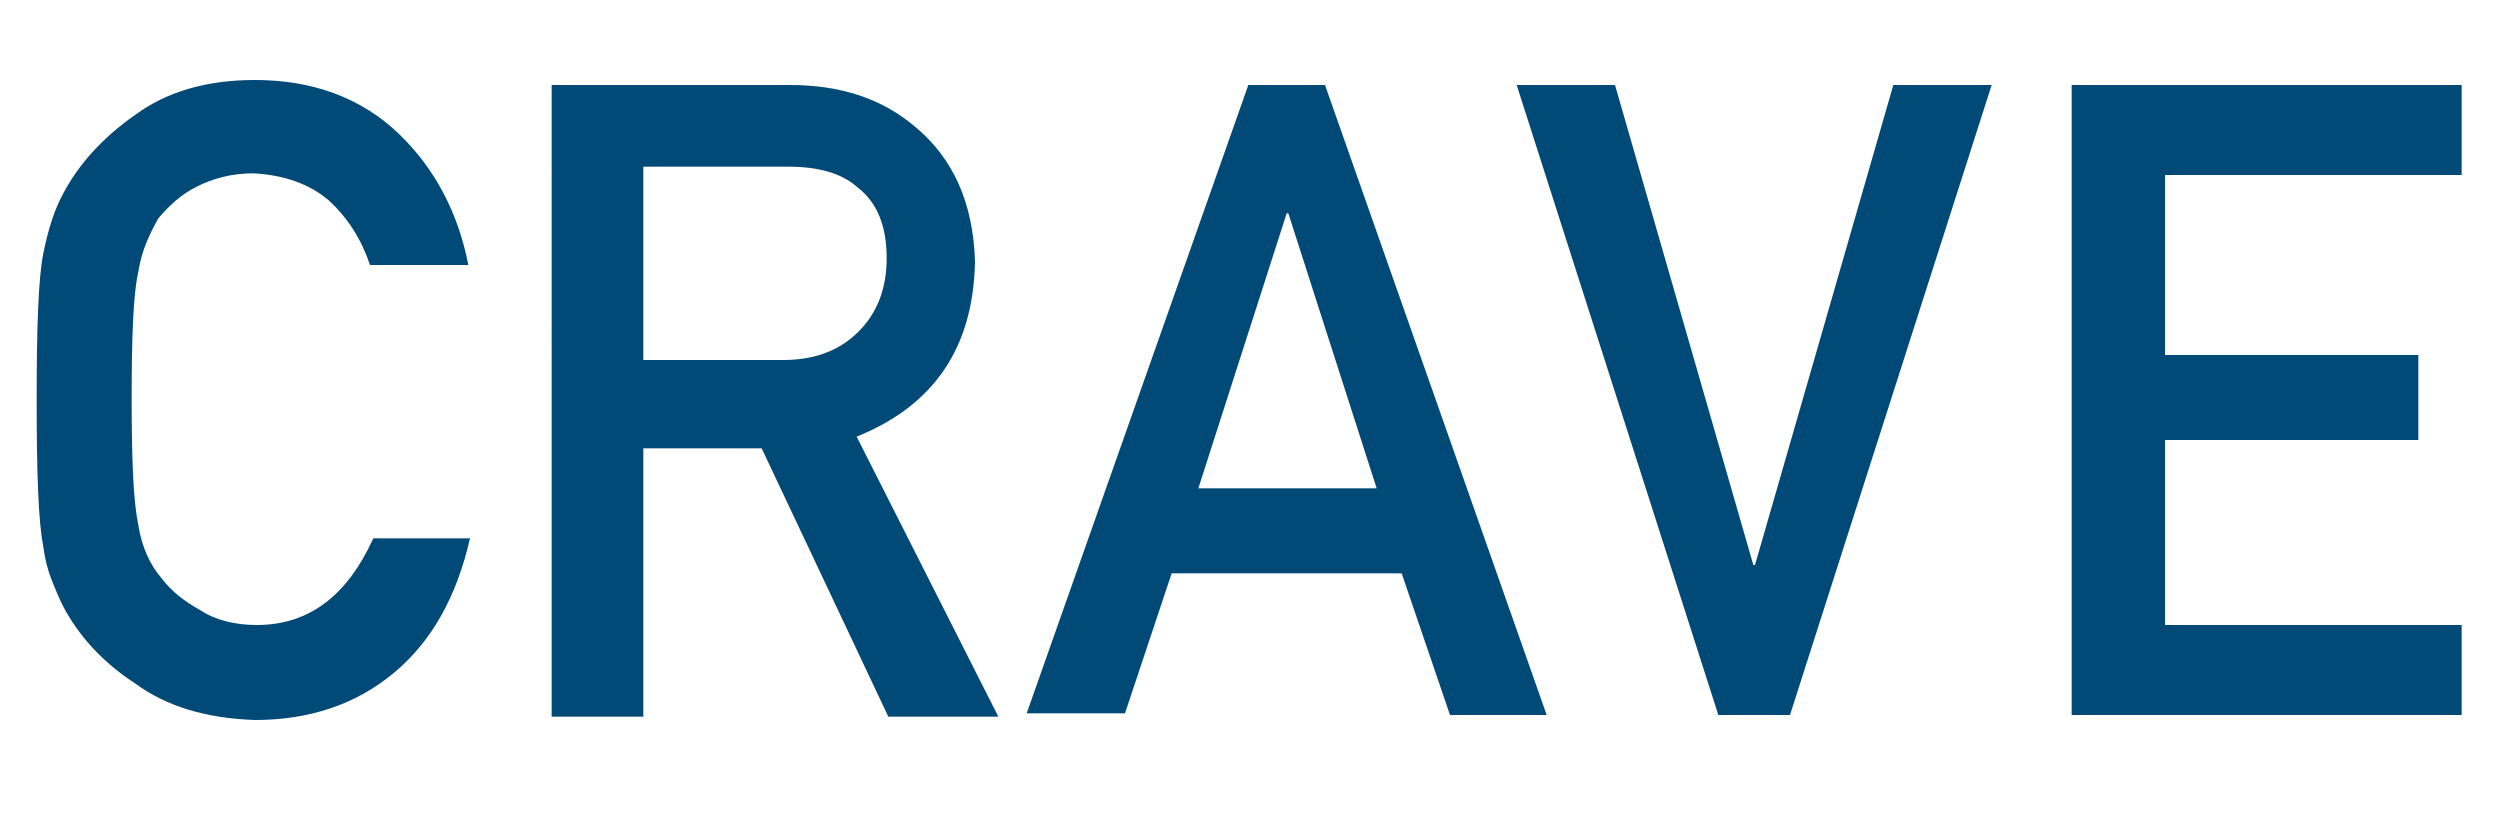
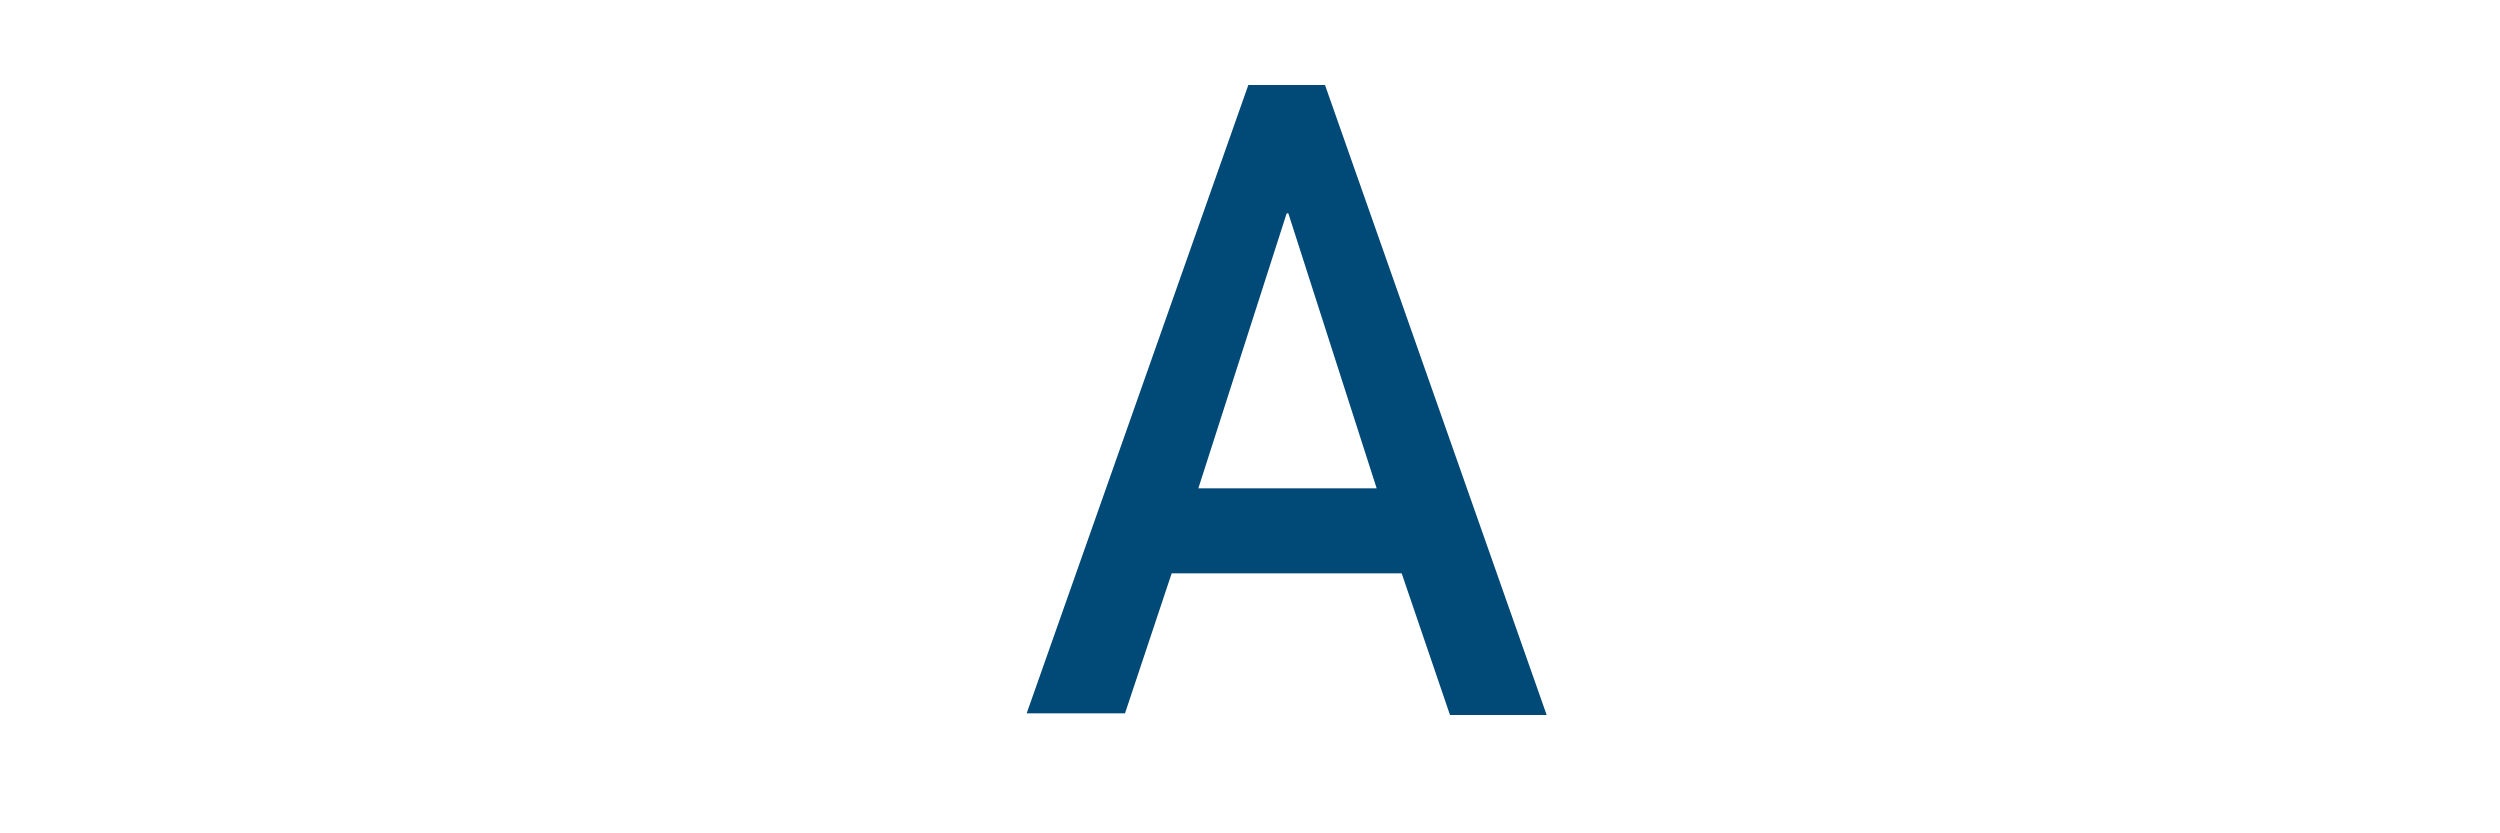
<svg xmlns="http://www.w3.org/2000/svg" version="1.1" id="Layer_1" x="0px" y="0px" viewBox="0 0 150 50" style="enable-background:new 0 0 150 50;" xml:space="preserve">
  <style type="text/css">
	.st0{enable-background:new    ;}
	.st1{fill:#014976;}
</style>
  <g class="st0">
-     <path class="st1" d="M28.2,32.3c-0.8,3.5-2.3,6.2-4.6,8.1s-5.1,2.8-8.3,2.8c-2.9-0.1-5.3-0.8-7.2-2.2c-2-1.3-3.4-2.9-4.3-4.6   c-0.3-0.6-0.5-1.1-0.7-1.6s-0.4-1.2-0.5-2c-0.3-1.5-0.4-4.4-0.4-8.8s0.1-7.3,0.4-8.8s0.7-2.7,1.2-3.6c0.9-1.7,2.3-3.3,4.3-4.7   c1.9-1.4,4.3-2.1,7.2-2.1c3.5,0,6.4,1.1,8.6,3.2s3.6,4.8,4.2,7.9h-5.9c-0.5-1.5-1.3-2.8-2.5-3.9c-1.2-1-2.7-1.5-4.5-1.6   c-1.3,0-2.4,0.3-3.4,0.8s-1.7,1.2-2.3,1.9C9,14,8.5,15,8.3,16.3c-0.3,1.3-0.4,3.9-0.4,7.6s0.1,6.2,0.4,7.6c0.2,1.3,0.7,2.4,1.4,3.2   c0.6,0.8,1.4,1.4,2.3,1.9c0.9,0.6,2.1,0.9,3.4,0.9c3.1,0,5.4-1.7,7-5.2C22.4,32.3,28.2,32.3,28.2,32.3z" />
-     <path class="st1" d="M33.1,5.1h14.3c3,0,5.5,0.8,7.5,2.5c2.3,1.9,3.5,4.6,3.6,8.1c-0.1,5.1-2.4,8.6-7.1,10.5L59.9,43h-6.6   l-7.6-16.1h-7.1V43h-5.5C33.1,43,33.1,5.1,33.1,5.1z M38.6,21.6H47c2.1,0,3.6-0.7,4.7-1.9c1-1.1,1.5-2.5,1.5-4.2   c0-2-0.6-3.4-1.8-4.3c-0.9-0.8-2.3-1.2-4.1-1.2h-8.7C38.6,10,38.6,21.6,38.6,21.6z" />
    <path class="st1" d="M84.1,34.4H70.3l-2.8,8.4h-5.9L74.9,5.1h4.6l13.3,37.8H87L84.1,34.4z M82.6,29.3l-5.3-16.5h-0.1l-5.3,16.5   H82.6z" />
-     <path class="st1" d="M91,5.1h5.9l8.3,28.8h0.1l8.3-28.8h5.9l-12.1,37.8h-4.3L91,5.1z" />
-     <path class="st1" d="M124.3,5.1h23.4v5.4h-17.8v10.8h15.2v5.1h-15.2v11.1h17.8v5.4h-23.4C124.3,42.9,124.3,5.1,124.3,5.1z" />
  </g>
</svg>